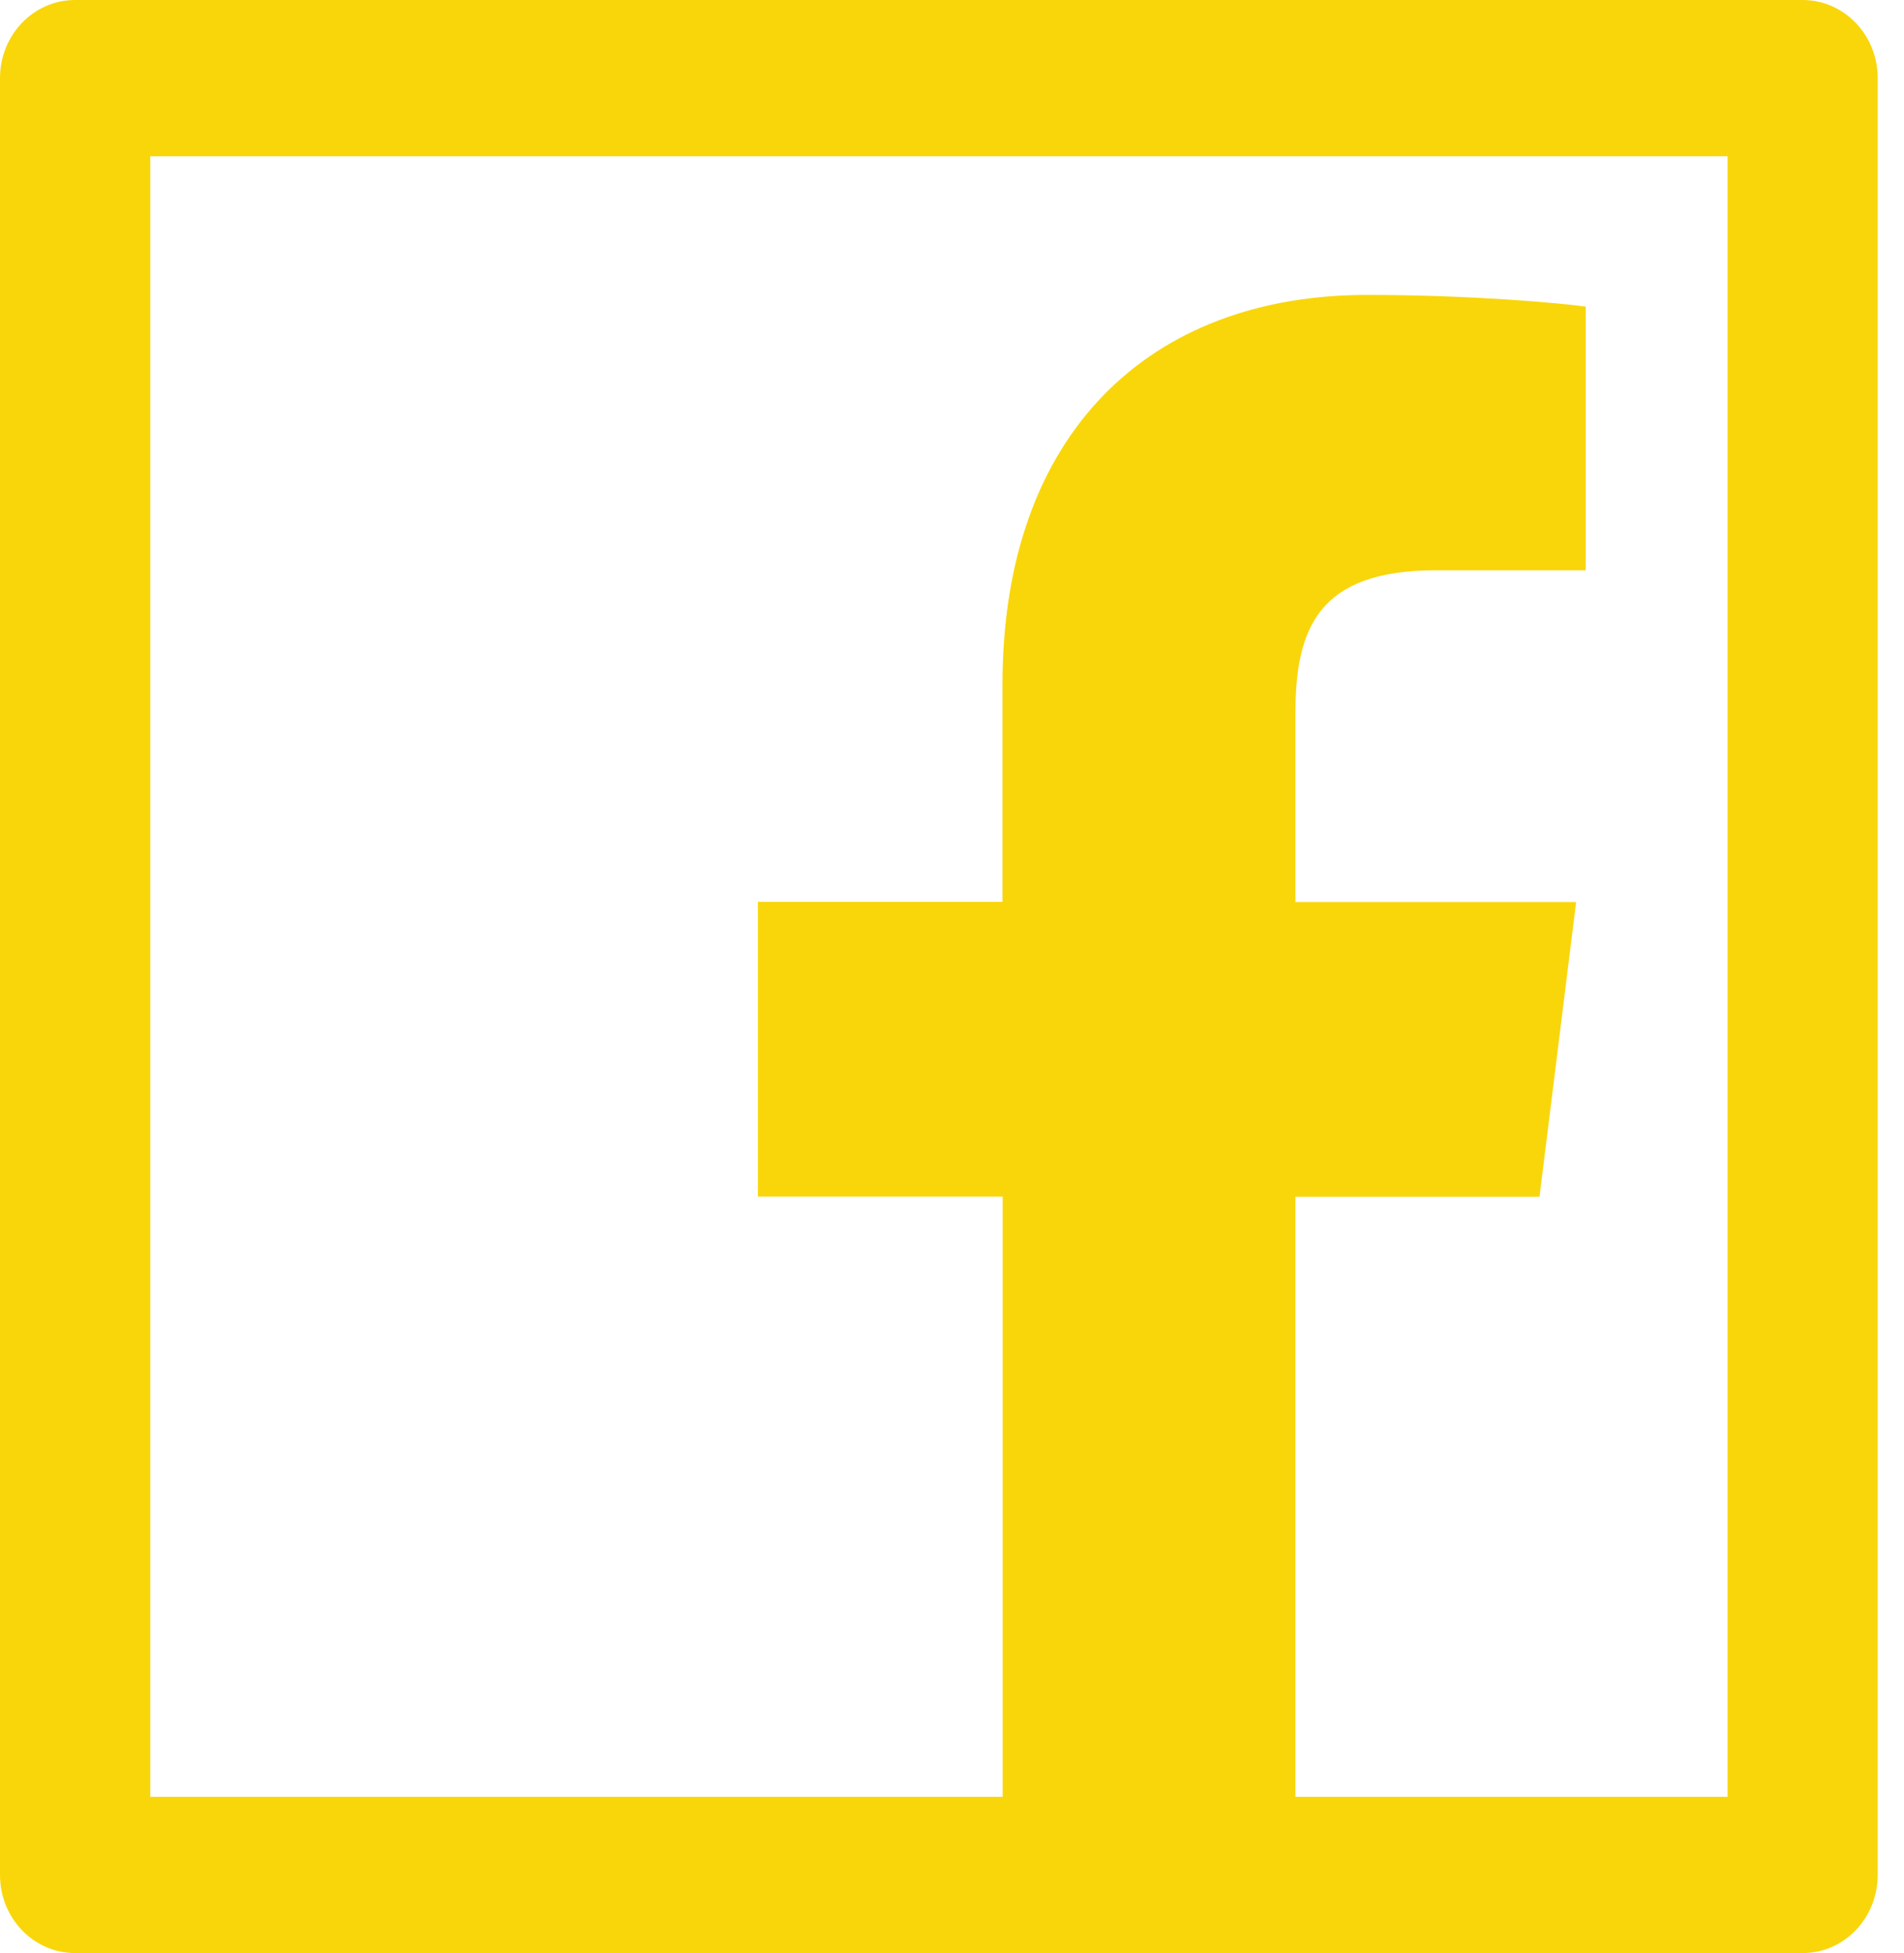
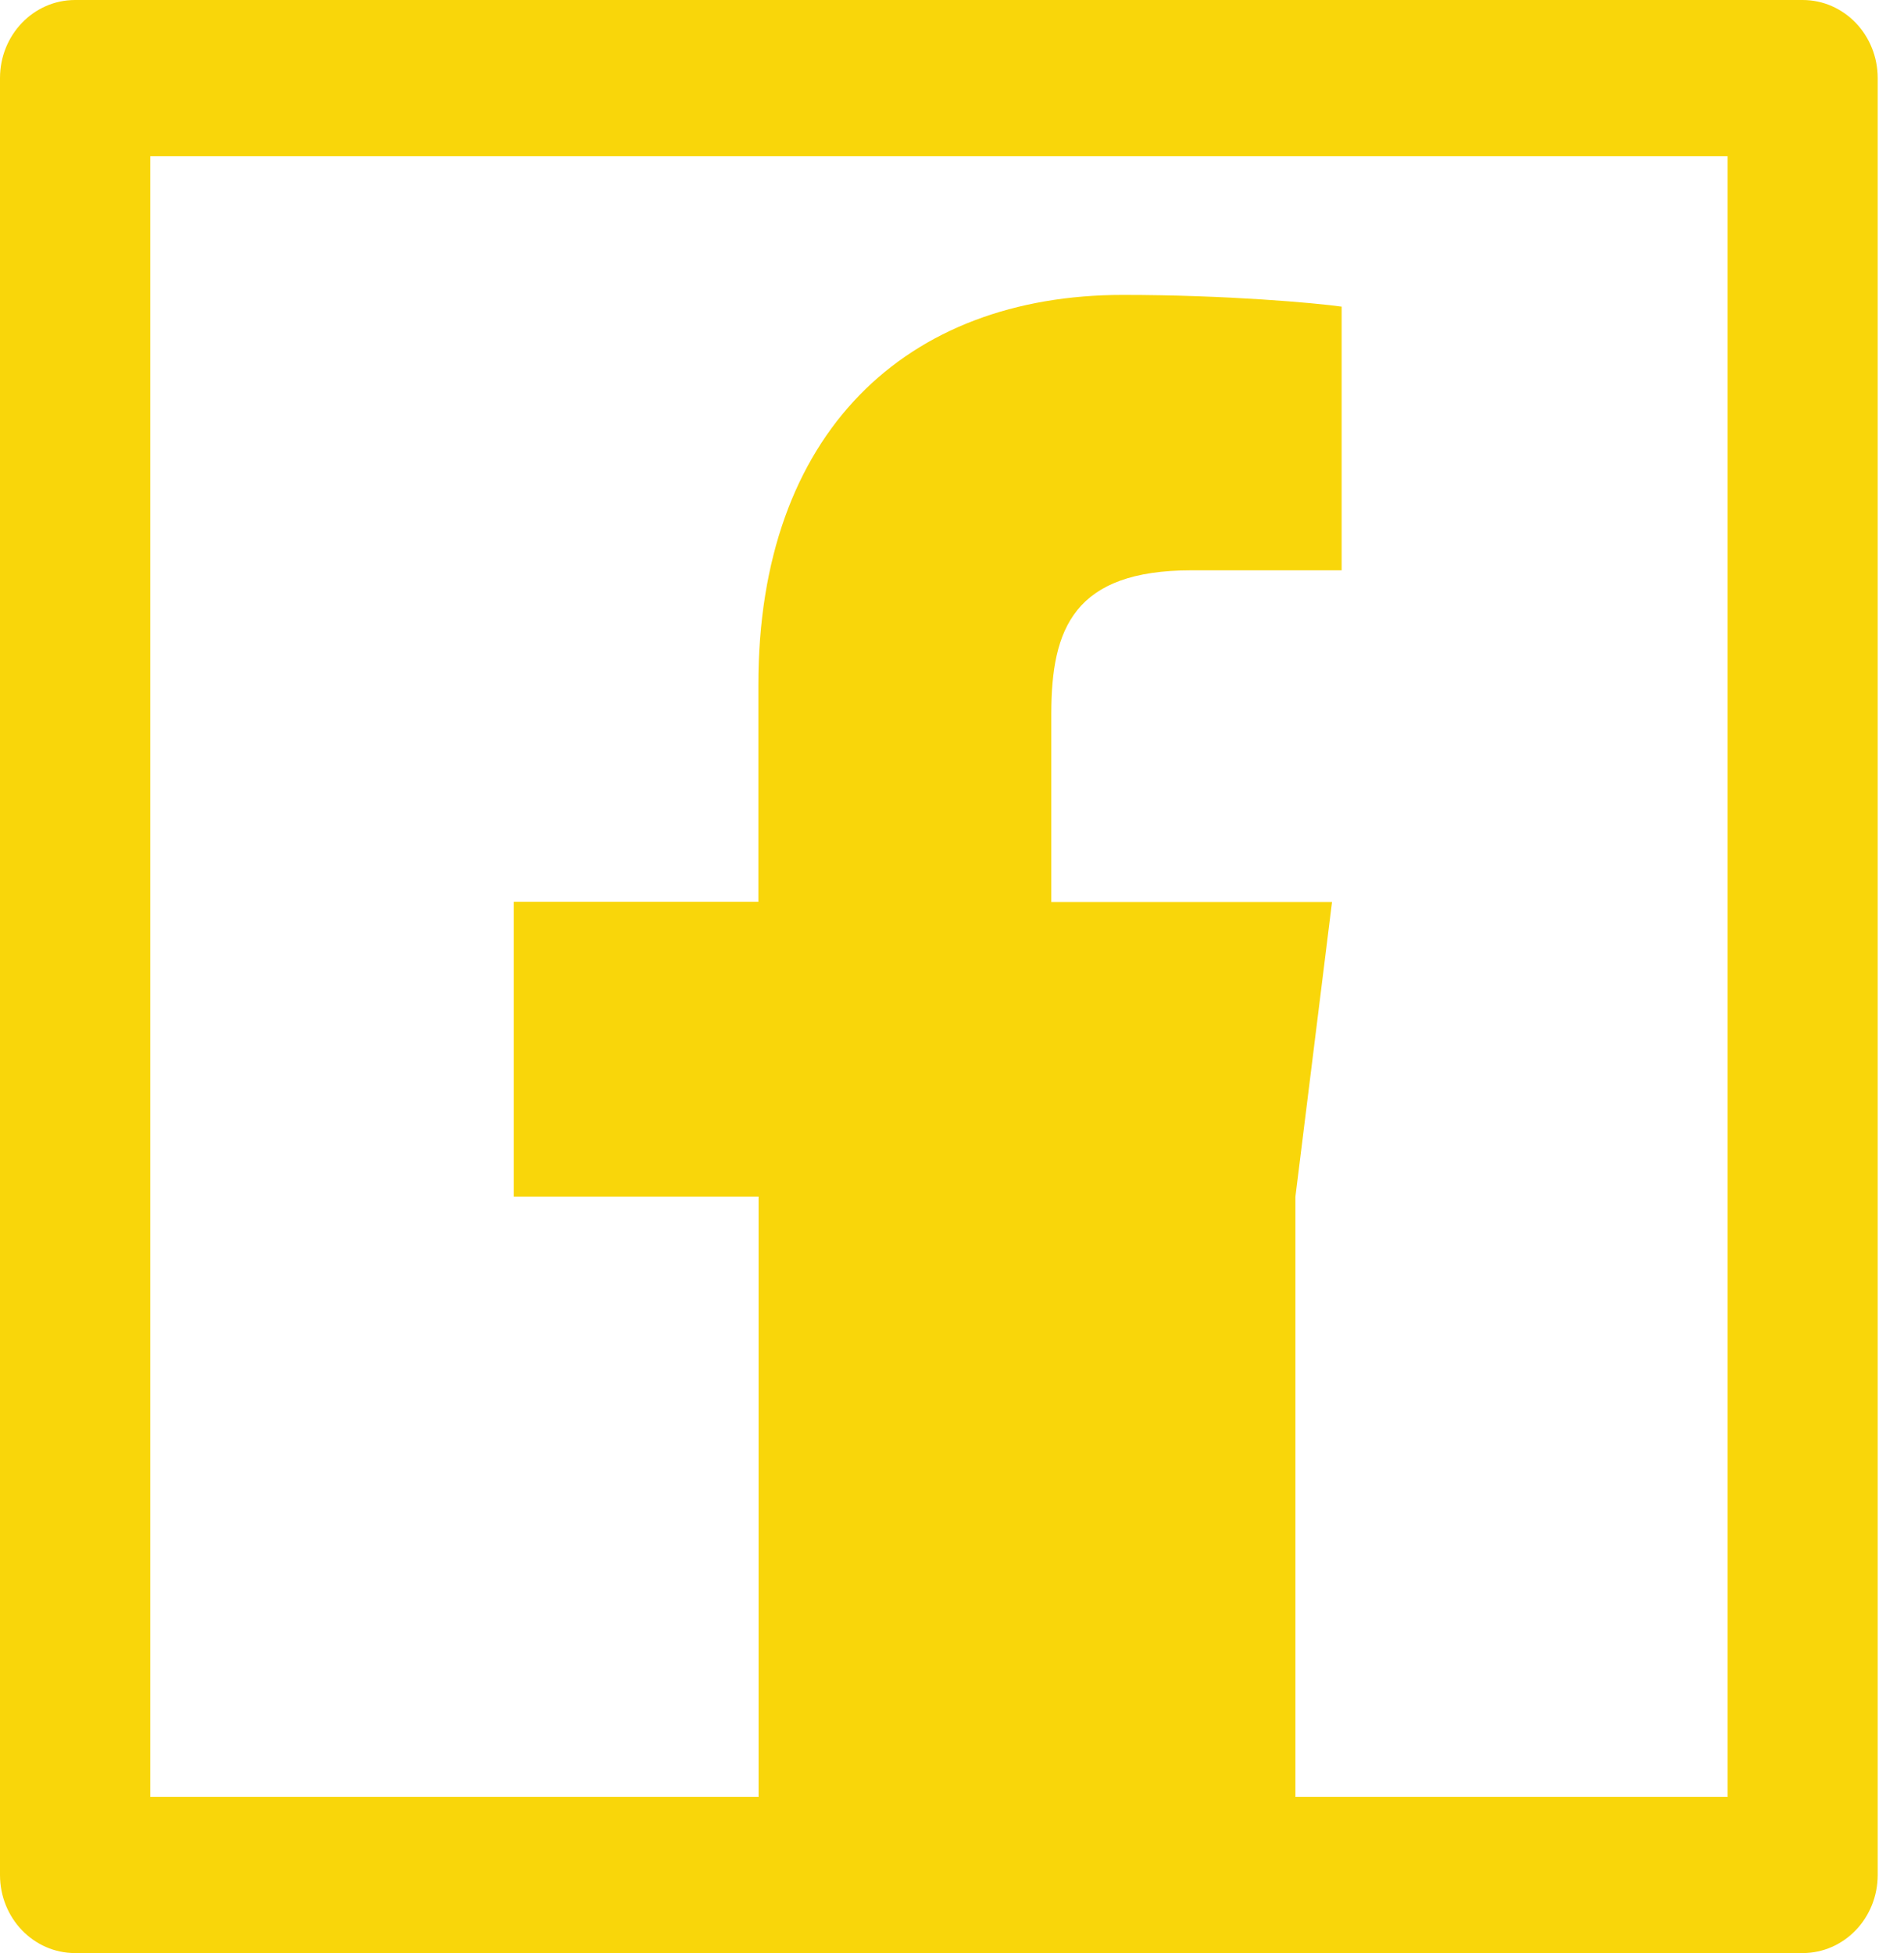
<svg xmlns="http://www.w3.org/2000/svg" width="39" height="40" fill="none" viewBox="0 0 39 40">
-   <path fill="#F9D60A" d="M36.923 0H1.538C.688 0 0 .715 0 1.6v36.8c0 .885.688 1.6 1.538 1.6h35.385c.851 0 1.538-.715 1.538-1.6V1.6c0-.885-.687-1.6-1.538-1.6zm-1.538 36.8h-8.851V24.51h5l.75-6.035h-5.75V14.62c0-1.75.466-2.94 2.875-2.94h3.072v-5.4c-.534-.075-2.356-.24-4.481-.24-4.433 0-7.466 2.815-7.466 7.98v4.45h-5.01v6.035h5.014V36.8H3.078V3.2h32.308v33.6z" />
+   <path fill="#F9D60A" d="M36.923 0H1.538C.688 0 0 .715 0 1.6v36.8c0 .885.688 1.6 1.538 1.6h35.385c.851 0 1.538-.715 1.538-1.6V1.6c0-.885-.687-1.6-1.538-1.6zm-1.538 36.8h-8.851V24.51l.75-6.035h-5.75V14.62c0-1.75.466-2.94 2.875-2.94h3.072v-5.4c-.534-.075-2.356-.24-4.481-.24-4.433 0-7.466 2.815-7.466 7.98v4.45h-5.01v6.035h5.014V36.8H3.078V3.2h32.308v33.6z" />
</svg>